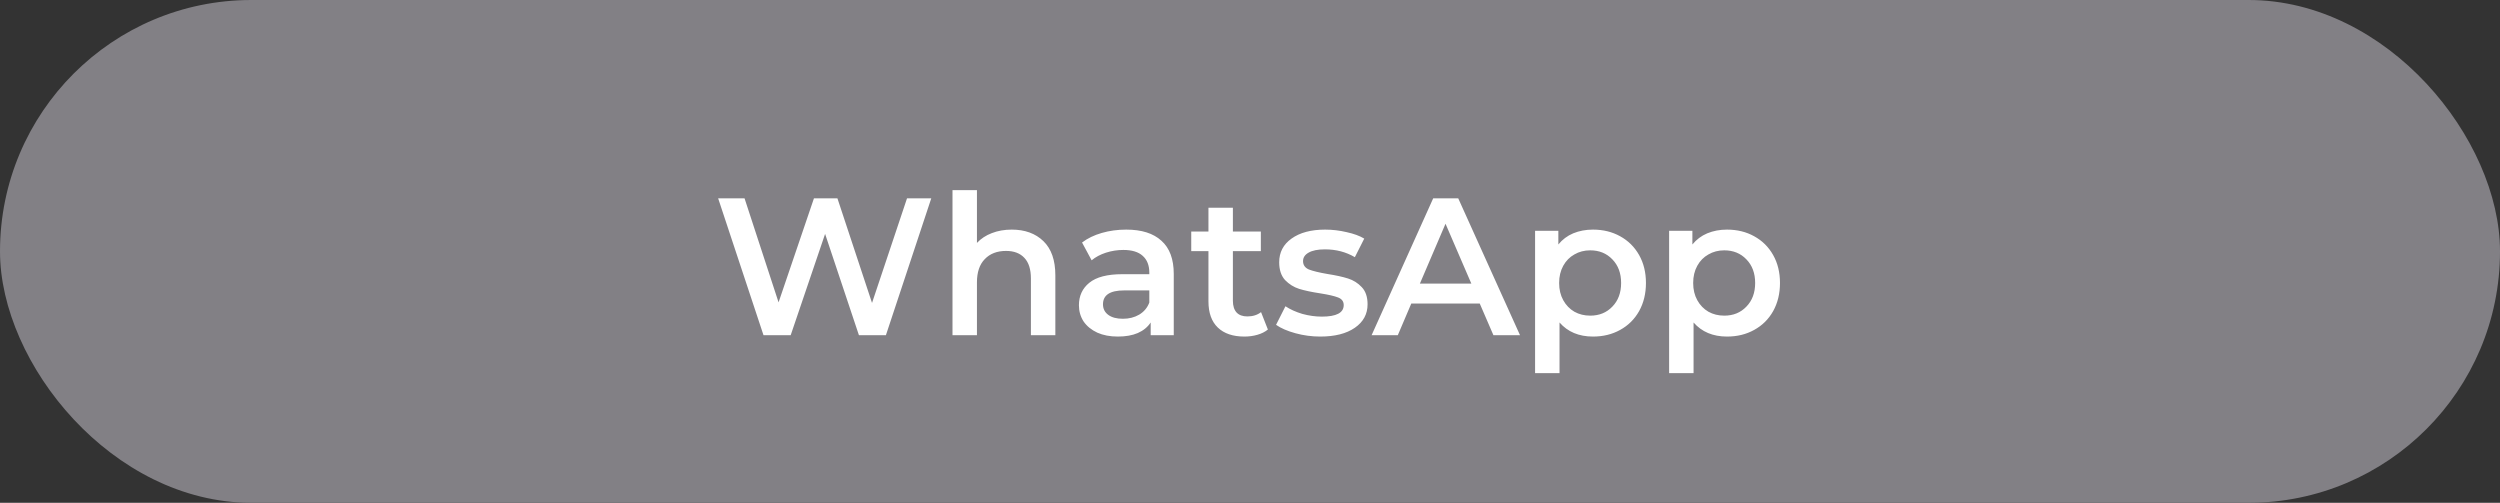
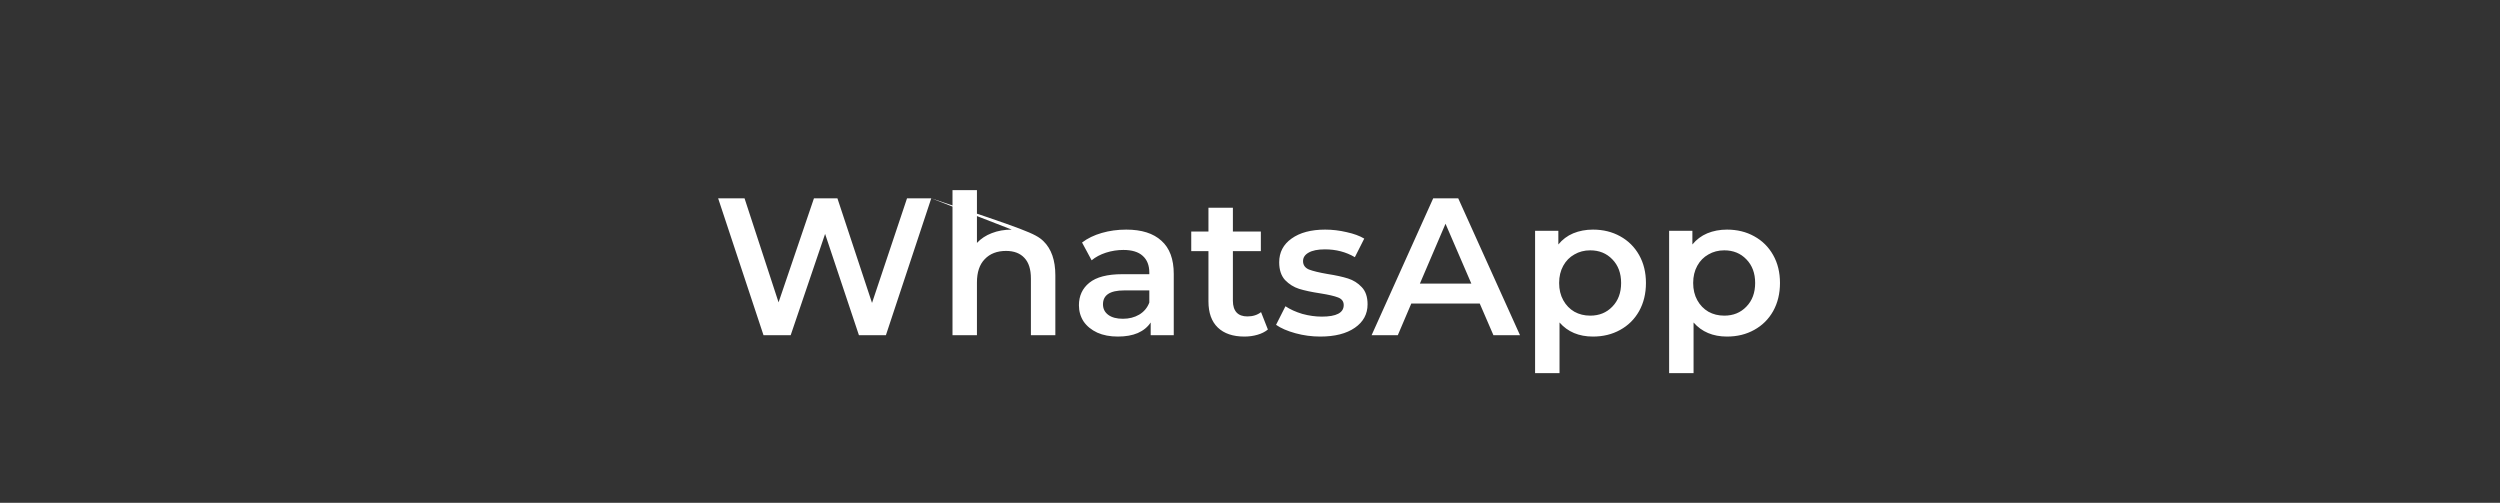
<svg xmlns="http://www.w3.org/2000/svg" width="179" height="36" viewBox="0 0 179 36" fill="none">
  <rect x="0" y="0" width="179" height="36" fill="#333333" stroke="none" />
-   <rect width="179" height="36" rx="18" fill="#828085" />
-   <path d="M66.679 14.2L63.431 24H61.499L59.077 16.748L56.613 24H54.667L51.419 14.2H53.309L55.745 21.648L58.279 14.2H59.959L62.437 21.69L64.943 14.2H66.679ZM72.441 16.44C73.383 16.44 74.139 16.715 74.709 17.266C75.278 17.817 75.563 18.633 75.563 19.716V24H73.813V19.94C73.813 19.287 73.659 18.797 73.351 18.47C73.043 18.134 72.604 17.966 72.035 17.966C71.391 17.966 70.882 18.162 70.509 18.554C70.135 18.937 69.949 19.492 69.949 20.22V24H68.199V13.612H69.949V17.392C70.238 17.084 70.593 16.851 71.013 16.692C71.442 16.524 71.918 16.44 72.441 16.44ZM80.639 16.44C81.74 16.44 82.58 16.706 83.159 17.238C83.747 17.761 84.041 18.554 84.041 19.618V24H82.389V23.09C82.174 23.417 81.866 23.669 81.465 23.846C81.073 24.014 80.597 24.098 80.037 24.098C79.477 24.098 78.987 24.005 78.567 23.818C78.147 23.622 77.82 23.356 77.587 23.02C77.363 22.675 77.251 22.287 77.251 21.858C77.251 21.186 77.498 20.649 77.993 20.248C78.497 19.837 79.285 19.632 80.359 19.632H82.291V19.52C82.291 18.997 82.132 18.596 81.815 18.316C81.507 18.036 81.045 17.896 80.429 17.896C80.009 17.896 79.593 17.961 79.183 18.092C78.781 18.223 78.441 18.405 78.161 18.638L77.475 17.364C77.867 17.065 78.338 16.837 78.889 16.678C79.439 16.519 80.023 16.44 80.639 16.44ZM80.401 22.824C80.839 22.824 81.227 22.726 81.563 22.53C81.908 22.325 82.151 22.035 82.291 21.662V20.794H80.485C79.477 20.794 78.973 21.125 78.973 21.788C78.973 22.105 79.099 22.357 79.351 22.544C79.603 22.731 79.953 22.824 80.401 22.824ZM90.781 23.594C90.575 23.762 90.323 23.888 90.025 23.972C89.735 24.056 89.427 24.098 89.101 24.098C88.279 24.098 87.645 23.883 87.197 23.454C86.749 23.025 86.525 22.399 86.525 21.578V17.98H85.293V16.58H86.525V14.872H88.275V16.58H90.277V17.98H88.275V21.536C88.275 21.9 88.363 22.18 88.541 22.376C88.718 22.563 88.975 22.656 89.311 22.656C89.703 22.656 90.029 22.553 90.291 22.348L90.781 23.594ZM94.53 24.098C93.924 24.098 93.331 24.019 92.752 23.86C92.174 23.701 91.712 23.501 91.366 23.258L92.038 21.928C92.374 22.152 92.776 22.334 93.242 22.474C93.718 22.605 94.185 22.67 94.642 22.67C95.688 22.67 96.21 22.395 96.21 21.844C96.21 21.583 96.075 21.401 95.804 21.298C95.543 21.195 95.118 21.097 94.53 21.004C93.914 20.911 93.41 20.803 93.018 20.682C92.636 20.561 92.3 20.351 92.01 20.052C91.73 19.744 91.59 19.319 91.59 18.778C91.59 18.069 91.884 17.504 92.472 17.084C93.07 16.655 93.872 16.44 94.88 16.44C95.394 16.44 95.907 16.501 96.42 16.622C96.934 16.734 97.354 16.888 97.68 17.084L97.008 18.414C96.374 18.041 95.66 17.854 94.866 17.854C94.353 17.854 93.961 17.933 93.69 18.092C93.429 18.241 93.298 18.442 93.298 18.694C93.298 18.974 93.438 19.175 93.718 19.296C94.008 19.408 94.451 19.515 95.048 19.618C95.646 19.711 96.136 19.819 96.518 19.94C96.901 20.061 97.228 20.267 97.498 20.556C97.778 20.845 97.918 21.256 97.918 21.788C97.918 22.488 97.615 23.048 97.008 23.468C96.402 23.888 95.576 24.098 94.53 24.098ZM105.949 21.732H101.049L100.083 24H98.207L102.617 14.2H104.409L108.833 24H106.929L105.949 21.732ZM105.347 20.304L103.499 16.02L101.665 20.304H105.347ZM114.056 16.44C114.784 16.44 115.432 16.599 116.002 16.916C116.58 17.233 117.033 17.681 117.36 18.26C117.686 18.839 117.85 19.506 117.85 20.262C117.85 21.018 117.686 21.69 117.36 22.278C117.033 22.857 116.58 23.305 116.002 23.622C115.432 23.939 114.784 24.098 114.056 24.098C113.048 24.098 112.25 23.762 111.662 23.09V26.716H109.912V16.524H111.578V17.504C111.867 17.149 112.222 16.883 112.642 16.706C113.071 16.529 113.542 16.44 114.056 16.44ZM113.86 22.6C114.504 22.6 115.031 22.385 115.442 21.956C115.862 21.527 116.072 20.962 116.072 20.262C116.072 19.562 115.862 18.997 115.442 18.568C115.031 18.139 114.504 17.924 113.86 17.924C113.44 17.924 113.062 18.022 112.726 18.218C112.39 18.405 112.124 18.675 111.928 19.03C111.732 19.385 111.634 19.795 111.634 20.262C111.634 20.729 111.732 21.139 111.928 21.494C112.124 21.849 112.39 22.124 112.726 22.32C113.062 22.507 113.44 22.6 113.86 22.6ZM123.653 16.44C124.381 16.44 125.03 16.599 125.599 16.916C126.178 17.233 126.631 17.681 126.957 18.26C127.284 18.839 127.447 19.506 127.447 20.262C127.447 21.018 127.284 21.69 126.957 22.278C126.631 22.857 126.178 23.305 125.599 23.622C125.03 23.939 124.381 24.098 123.653 24.098C122.645 24.098 121.847 23.762 121.259 23.09V26.716H119.509V16.524H121.175V17.504C121.465 17.149 121.819 16.883 122.239 16.706C122.669 16.529 123.14 16.44 123.653 16.44ZM123.457 22.6C124.101 22.6 124.629 22.385 125.039 21.956C125.459 21.527 125.669 20.962 125.669 20.262C125.669 19.562 125.459 18.997 125.039 18.568C124.629 18.139 124.101 17.924 123.457 17.924C123.037 17.924 122.659 18.022 122.323 18.218C121.987 18.405 121.721 18.675 121.525 19.03C121.329 19.385 121.231 19.795 121.231 20.262C121.231 20.729 121.329 21.139 121.525 21.494C121.721 21.849 121.987 22.124 122.323 22.32C122.659 22.507 123.037 22.6 123.457 22.6Z" fill="white" />
+   <path d="M66.679 14.2L63.431 24H61.499L59.077 16.748L56.613 24H54.667L51.419 14.2H53.309L55.745 21.648L58.279 14.2H59.959L62.437 21.69L64.943 14.2H66.679ZC73.383 16.44 74.139 16.715 74.709 17.266C75.278 17.817 75.563 18.633 75.563 19.716V24H73.813V19.94C73.813 19.287 73.659 18.797 73.351 18.47C73.043 18.134 72.604 17.966 72.035 17.966C71.391 17.966 70.882 18.162 70.509 18.554C70.135 18.937 69.949 19.492 69.949 20.22V24H68.199V13.612H69.949V17.392C70.238 17.084 70.593 16.851 71.013 16.692C71.442 16.524 71.918 16.44 72.441 16.44ZM80.639 16.44C81.74 16.44 82.58 16.706 83.159 17.238C83.747 17.761 84.041 18.554 84.041 19.618V24H82.389V23.09C82.174 23.417 81.866 23.669 81.465 23.846C81.073 24.014 80.597 24.098 80.037 24.098C79.477 24.098 78.987 24.005 78.567 23.818C78.147 23.622 77.82 23.356 77.587 23.02C77.363 22.675 77.251 22.287 77.251 21.858C77.251 21.186 77.498 20.649 77.993 20.248C78.497 19.837 79.285 19.632 80.359 19.632H82.291V19.52C82.291 18.997 82.132 18.596 81.815 18.316C81.507 18.036 81.045 17.896 80.429 17.896C80.009 17.896 79.593 17.961 79.183 18.092C78.781 18.223 78.441 18.405 78.161 18.638L77.475 17.364C77.867 17.065 78.338 16.837 78.889 16.678C79.439 16.519 80.023 16.44 80.639 16.44ZM80.401 22.824C80.839 22.824 81.227 22.726 81.563 22.53C81.908 22.325 82.151 22.035 82.291 21.662V20.794H80.485C79.477 20.794 78.973 21.125 78.973 21.788C78.973 22.105 79.099 22.357 79.351 22.544C79.603 22.731 79.953 22.824 80.401 22.824ZM90.781 23.594C90.575 23.762 90.323 23.888 90.025 23.972C89.735 24.056 89.427 24.098 89.101 24.098C88.279 24.098 87.645 23.883 87.197 23.454C86.749 23.025 86.525 22.399 86.525 21.578V17.98H85.293V16.58H86.525V14.872H88.275V16.58H90.277V17.98H88.275V21.536C88.275 21.9 88.363 22.18 88.541 22.376C88.718 22.563 88.975 22.656 89.311 22.656C89.703 22.656 90.029 22.553 90.291 22.348L90.781 23.594ZM94.53 24.098C93.924 24.098 93.331 24.019 92.752 23.86C92.174 23.701 91.712 23.501 91.366 23.258L92.038 21.928C92.374 22.152 92.776 22.334 93.242 22.474C93.718 22.605 94.185 22.67 94.642 22.67C95.688 22.67 96.21 22.395 96.21 21.844C96.21 21.583 96.075 21.401 95.804 21.298C95.543 21.195 95.118 21.097 94.53 21.004C93.914 20.911 93.41 20.803 93.018 20.682C92.636 20.561 92.3 20.351 92.01 20.052C91.73 19.744 91.59 19.319 91.59 18.778C91.59 18.069 91.884 17.504 92.472 17.084C93.07 16.655 93.872 16.44 94.88 16.44C95.394 16.44 95.907 16.501 96.42 16.622C96.934 16.734 97.354 16.888 97.68 17.084L97.008 18.414C96.374 18.041 95.66 17.854 94.866 17.854C94.353 17.854 93.961 17.933 93.69 18.092C93.429 18.241 93.298 18.442 93.298 18.694C93.298 18.974 93.438 19.175 93.718 19.296C94.008 19.408 94.451 19.515 95.048 19.618C95.646 19.711 96.136 19.819 96.518 19.94C96.901 20.061 97.228 20.267 97.498 20.556C97.778 20.845 97.918 21.256 97.918 21.788C97.918 22.488 97.615 23.048 97.008 23.468C96.402 23.888 95.576 24.098 94.53 24.098ZM105.949 21.732H101.049L100.083 24H98.207L102.617 14.2H104.409L108.833 24H106.929L105.949 21.732ZM105.347 20.304L103.499 16.02L101.665 20.304H105.347ZM114.056 16.44C114.784 16.44 115.432 16.599 116.002 16.916C116.58 17.233 117.033 17.681 117.36 18.26C117.686 18.839 117.85 19.506 117.85 20.262C117.85 21.018 117.686 21.69 117.36 22.278C117.033 22.857 116.58 23.305 116.002 23.622C115.432 23.939 114.784 24.098 114.056 24.098C113.048 24.098 112.25 23.762 111.662 23.09V26.716H109.912V16.524H111.578V17.504C111.867 17.149 112.222 16.883 112.642 16.706C113.071 16.529 113.542 16.44 114.056 16.44ZM113.86 22.6C114.504 22.6 115.031 22.385 115.442 21.956C115.862 21.527 116.072 20.962 116.072 20.262C116.072 19.562 115.862 18.997 115.442 18.568C115.031 18.139 114.504 17.924 113.86 17.924C113.44 17.924 113.062 18.022 112.726 18.218C112.39 18.405 112.124 18.675 111.928 19.03C111.732 19.385 111.634 19.795 111.634 20.262C111.634 20.729 111.732 21.139 111.928 21.494C112.124 21.849 112.39 22.124 112.726 22.32C113.062 22.507 113.44 22.6 113.86 22.6ZM123.653 16.44C124.381 16.44 125.03 16.599 125.599 16.916C126.178 17.233 126.631 17.681 126.957 18.26C127.284 18.839 127.447 19.506 127.447 20.262C127.447 21.018 127.284 21.69 126.957 22.278C126.631 22.857 126.178 23.305 125.599 23.622C125.03 23.939 124.381 24.098 123.653 24.098C122.645 24.098 121.847 23.762 121.259 23.09V26.716H119.509V16.524H121.175V17.504C121.465 17.149 121.819 16.883 122.239 16.706C122.669 16.529 123.14 16.44 123.653 16.44ZM123.457 22.6C124.101 22.6 124.629 22.385 125.039 21.956C125.459 21.527 125.669 20.962 125.669 20.262C125.669 19.562 125.459 18.997 125.039 18.568C124.629 18.139 124.101 17.924 123.457 17.924C123.037 17.924 122.659 18.022 122.323 18.218C121.987 18.405 121.721 18.675 121.525 19.03C121.329 19.385 121.231 19.795 121.231 20.262C121.231 20.729 121.329 21.139 121.525 21.494C121.721 21.849 121.987 22.124 122.323 22.32C122.659 22.507 123.037 22.6 123.457 22.6Z" fill="white" />
</svg>